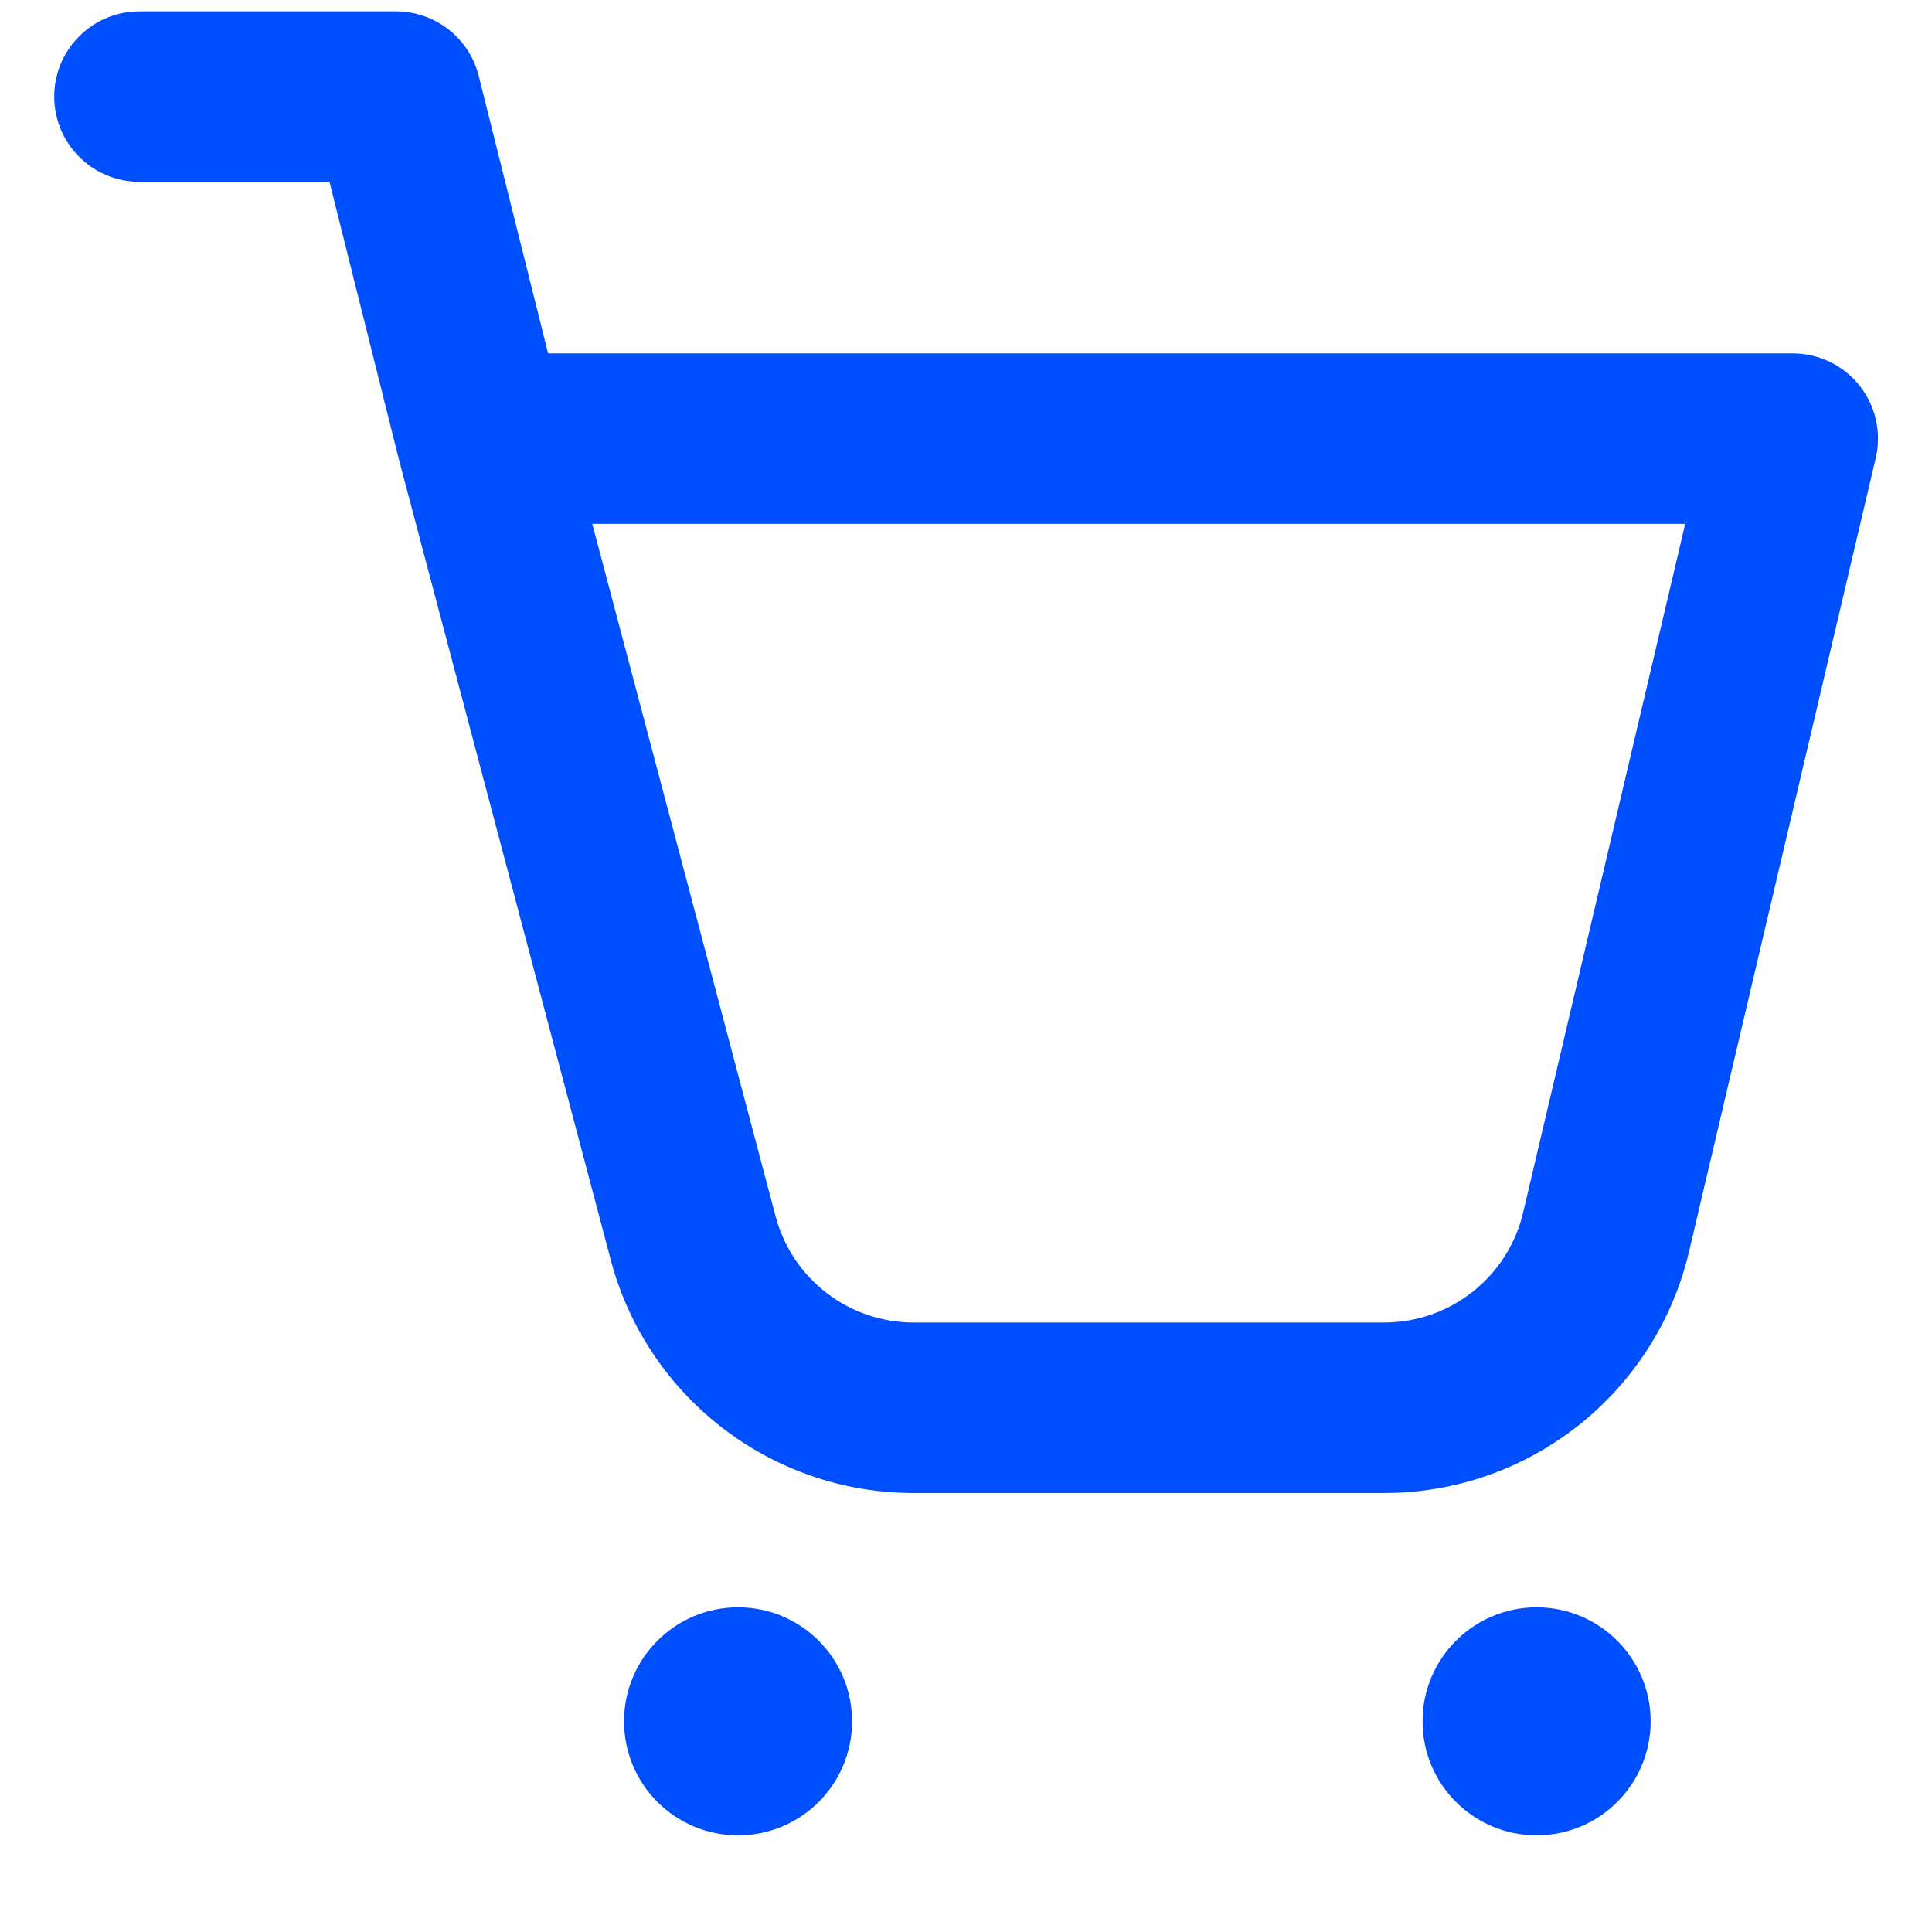
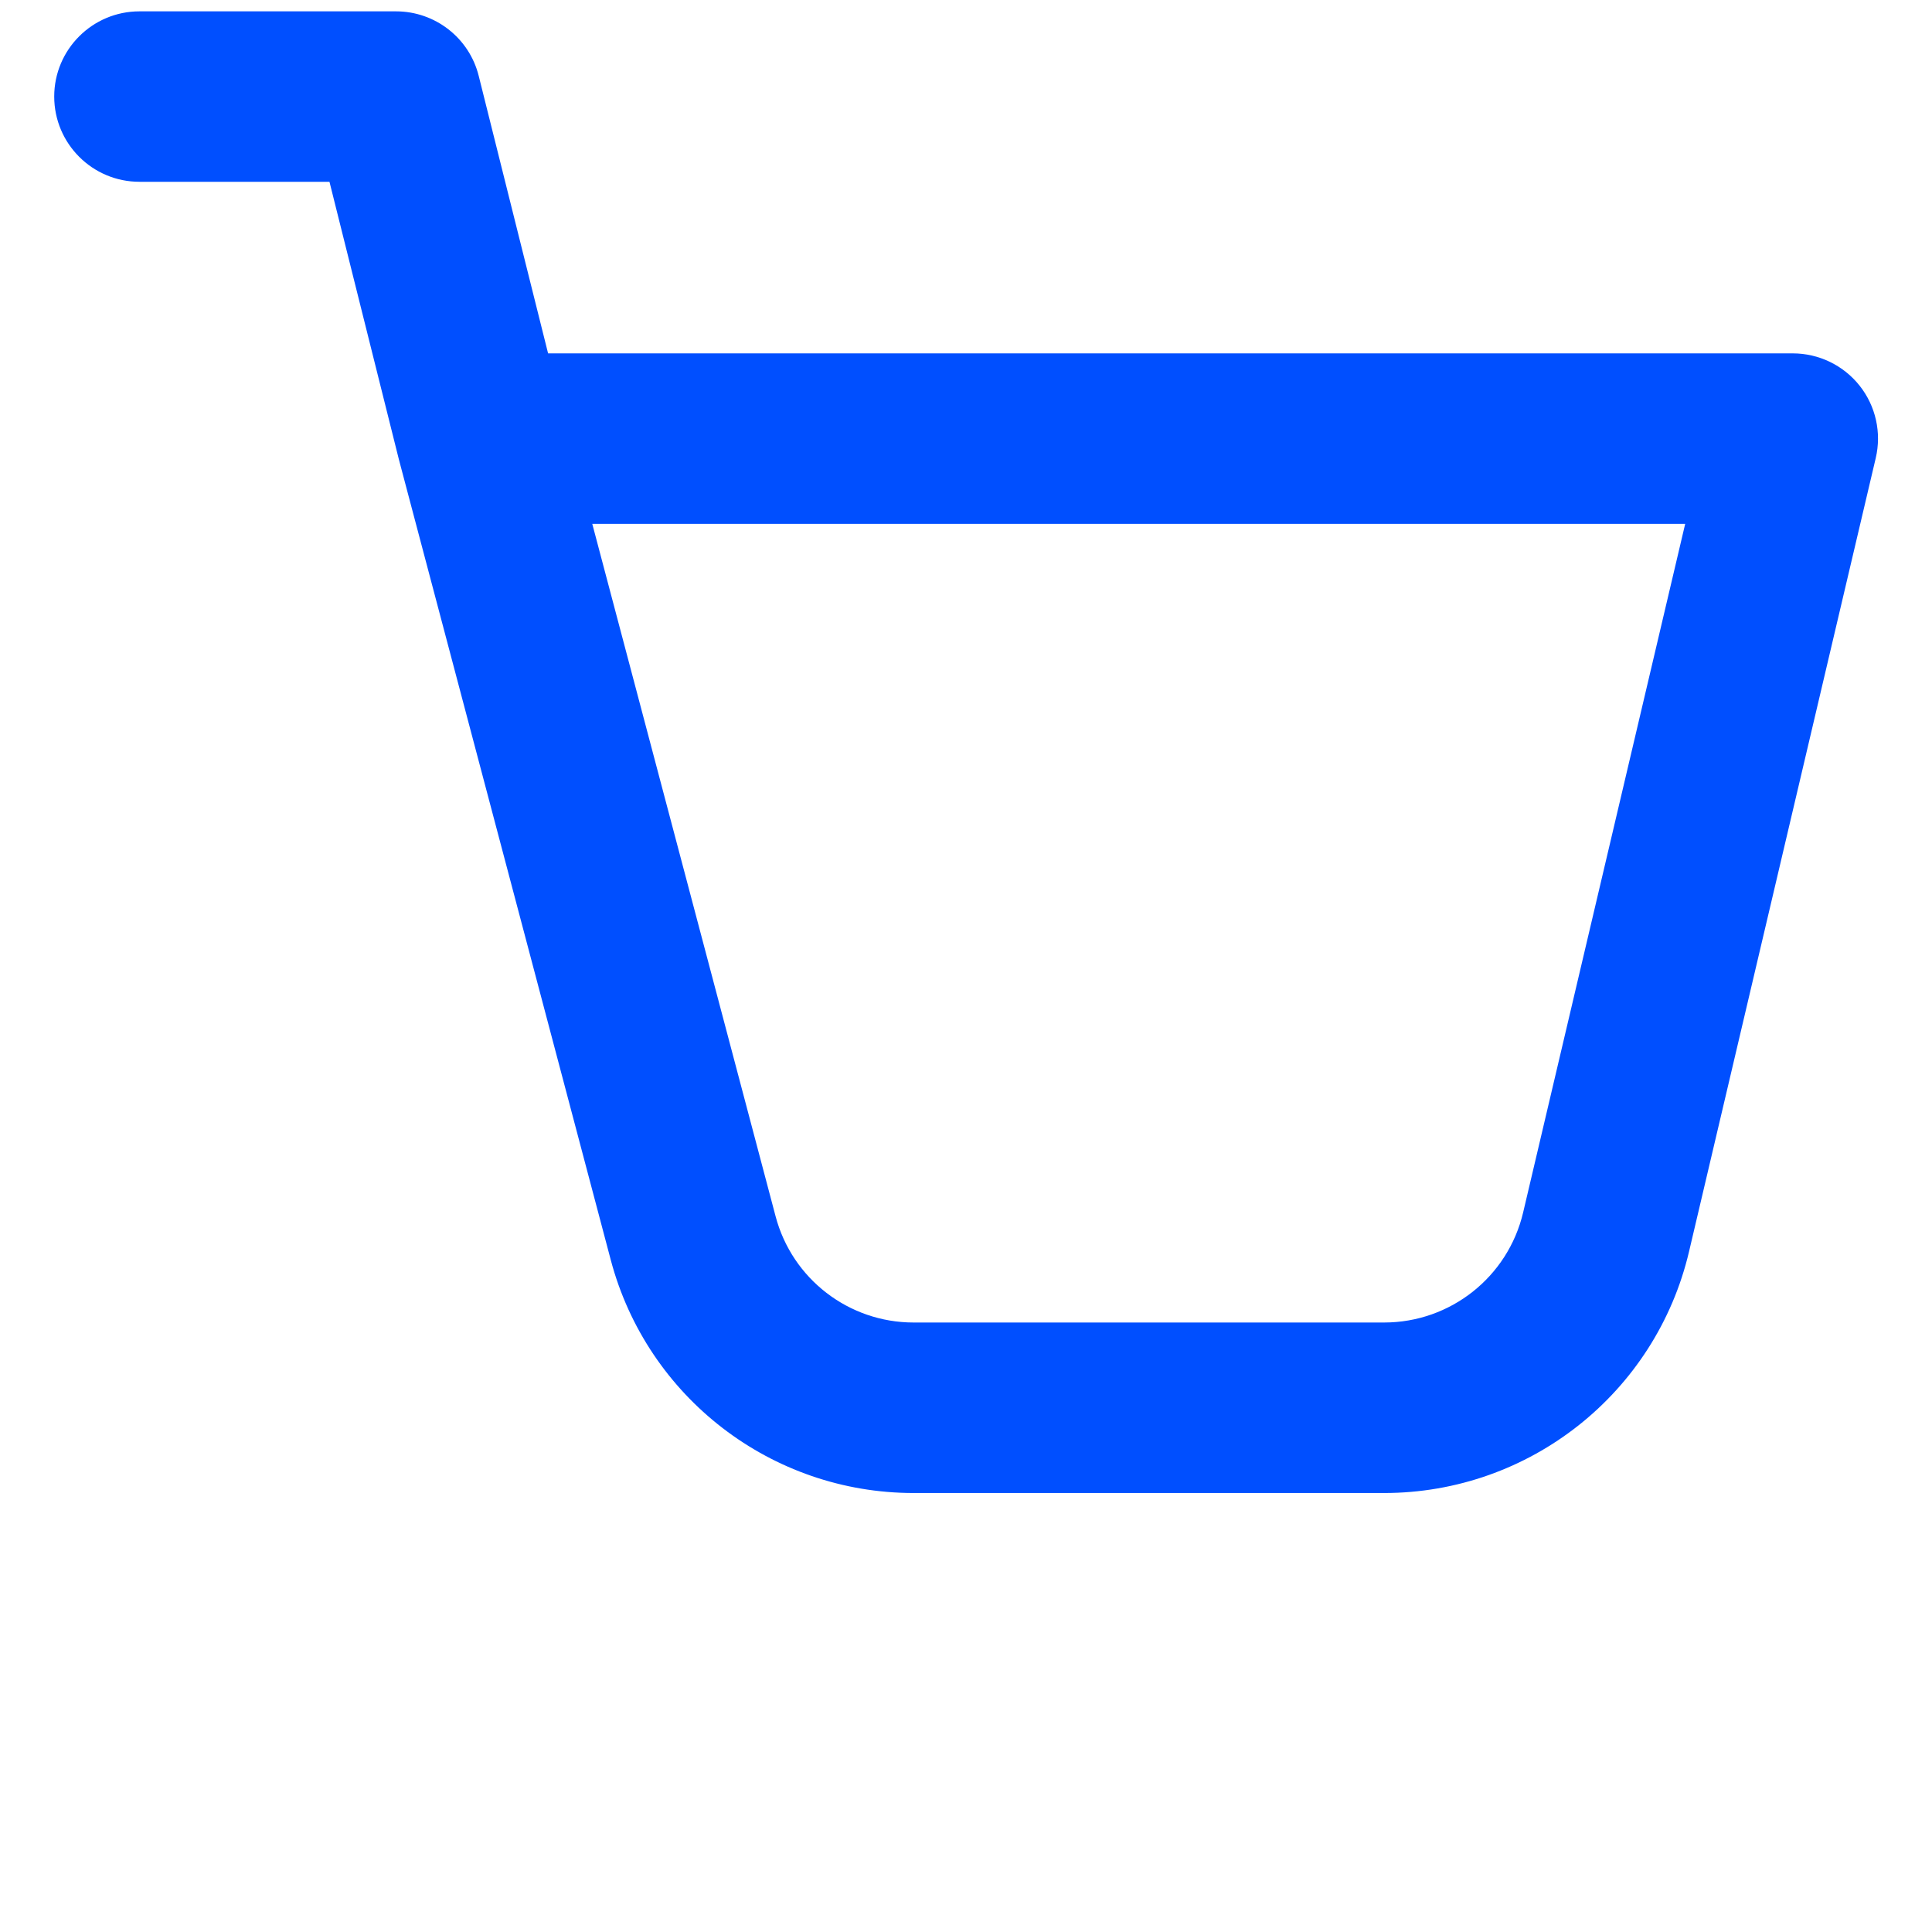
<svg xmlns="http://www.w3.org/2000/svg" width="32" height="32" viewBox="0 0 32 32" fill="none">
  <path fill-rule="evenodd" clip-rule="evenodd" d="M0.898 1.599C0.898 0.82 1.531 0.188 2.31 0.188H6.559C7.207 0.188 7.772 0.628 7.929 1.257L9.078 5.853H29.694C30.125 5.853 30.533 6.05 30.801 6.388C31.069 6.726 31.167 7.168 31.068 7.588L27.976 20.729C27.425 23.072 25.333 24.729 22.925 24.729H15.132C12.778 24.729 10.719 23.144 10.116 20.868L6.606 7.607L5.457 3.011H2.31C1.531 3.011 0.898 2.379 0.898 1.599ZM9.81 8.677L12.846 20.145C12.846 20.145 12.846 20.145 12.846 20.145C13.12 21.183 14.059 21.905 15.132 21.905H22.925C24.023 21.905 24.976 21.151 25.228 20.082C25.228 20.082 25.228 20.082 25.228 20.082L27.912 8.677H9.81Z" fill="#004FFF" />
-   <path d="M12.225 30.399C13.268 30.399 14.113 29.554 14.113 28.511C14.113 27.468 13.268 26.622 12.225 26.622C11.181 26.622 10.336 27.468 10.336 28.511C10.336 29.554 11.181 30.399 12.225 30.399Z" fill="#004FFF" />
-   <path d="M25.451 30.399C26.494 30.399 27.34 29.554 27.34 28.511C27.34 27.468 26.494 26.622 25.451 26.622C24.408 26.622 23.562 27.468 23.562 28.511C23.562 29.554 24.408 30.399 25.451 30.399Z" fill="#004FFF" />
</svg>